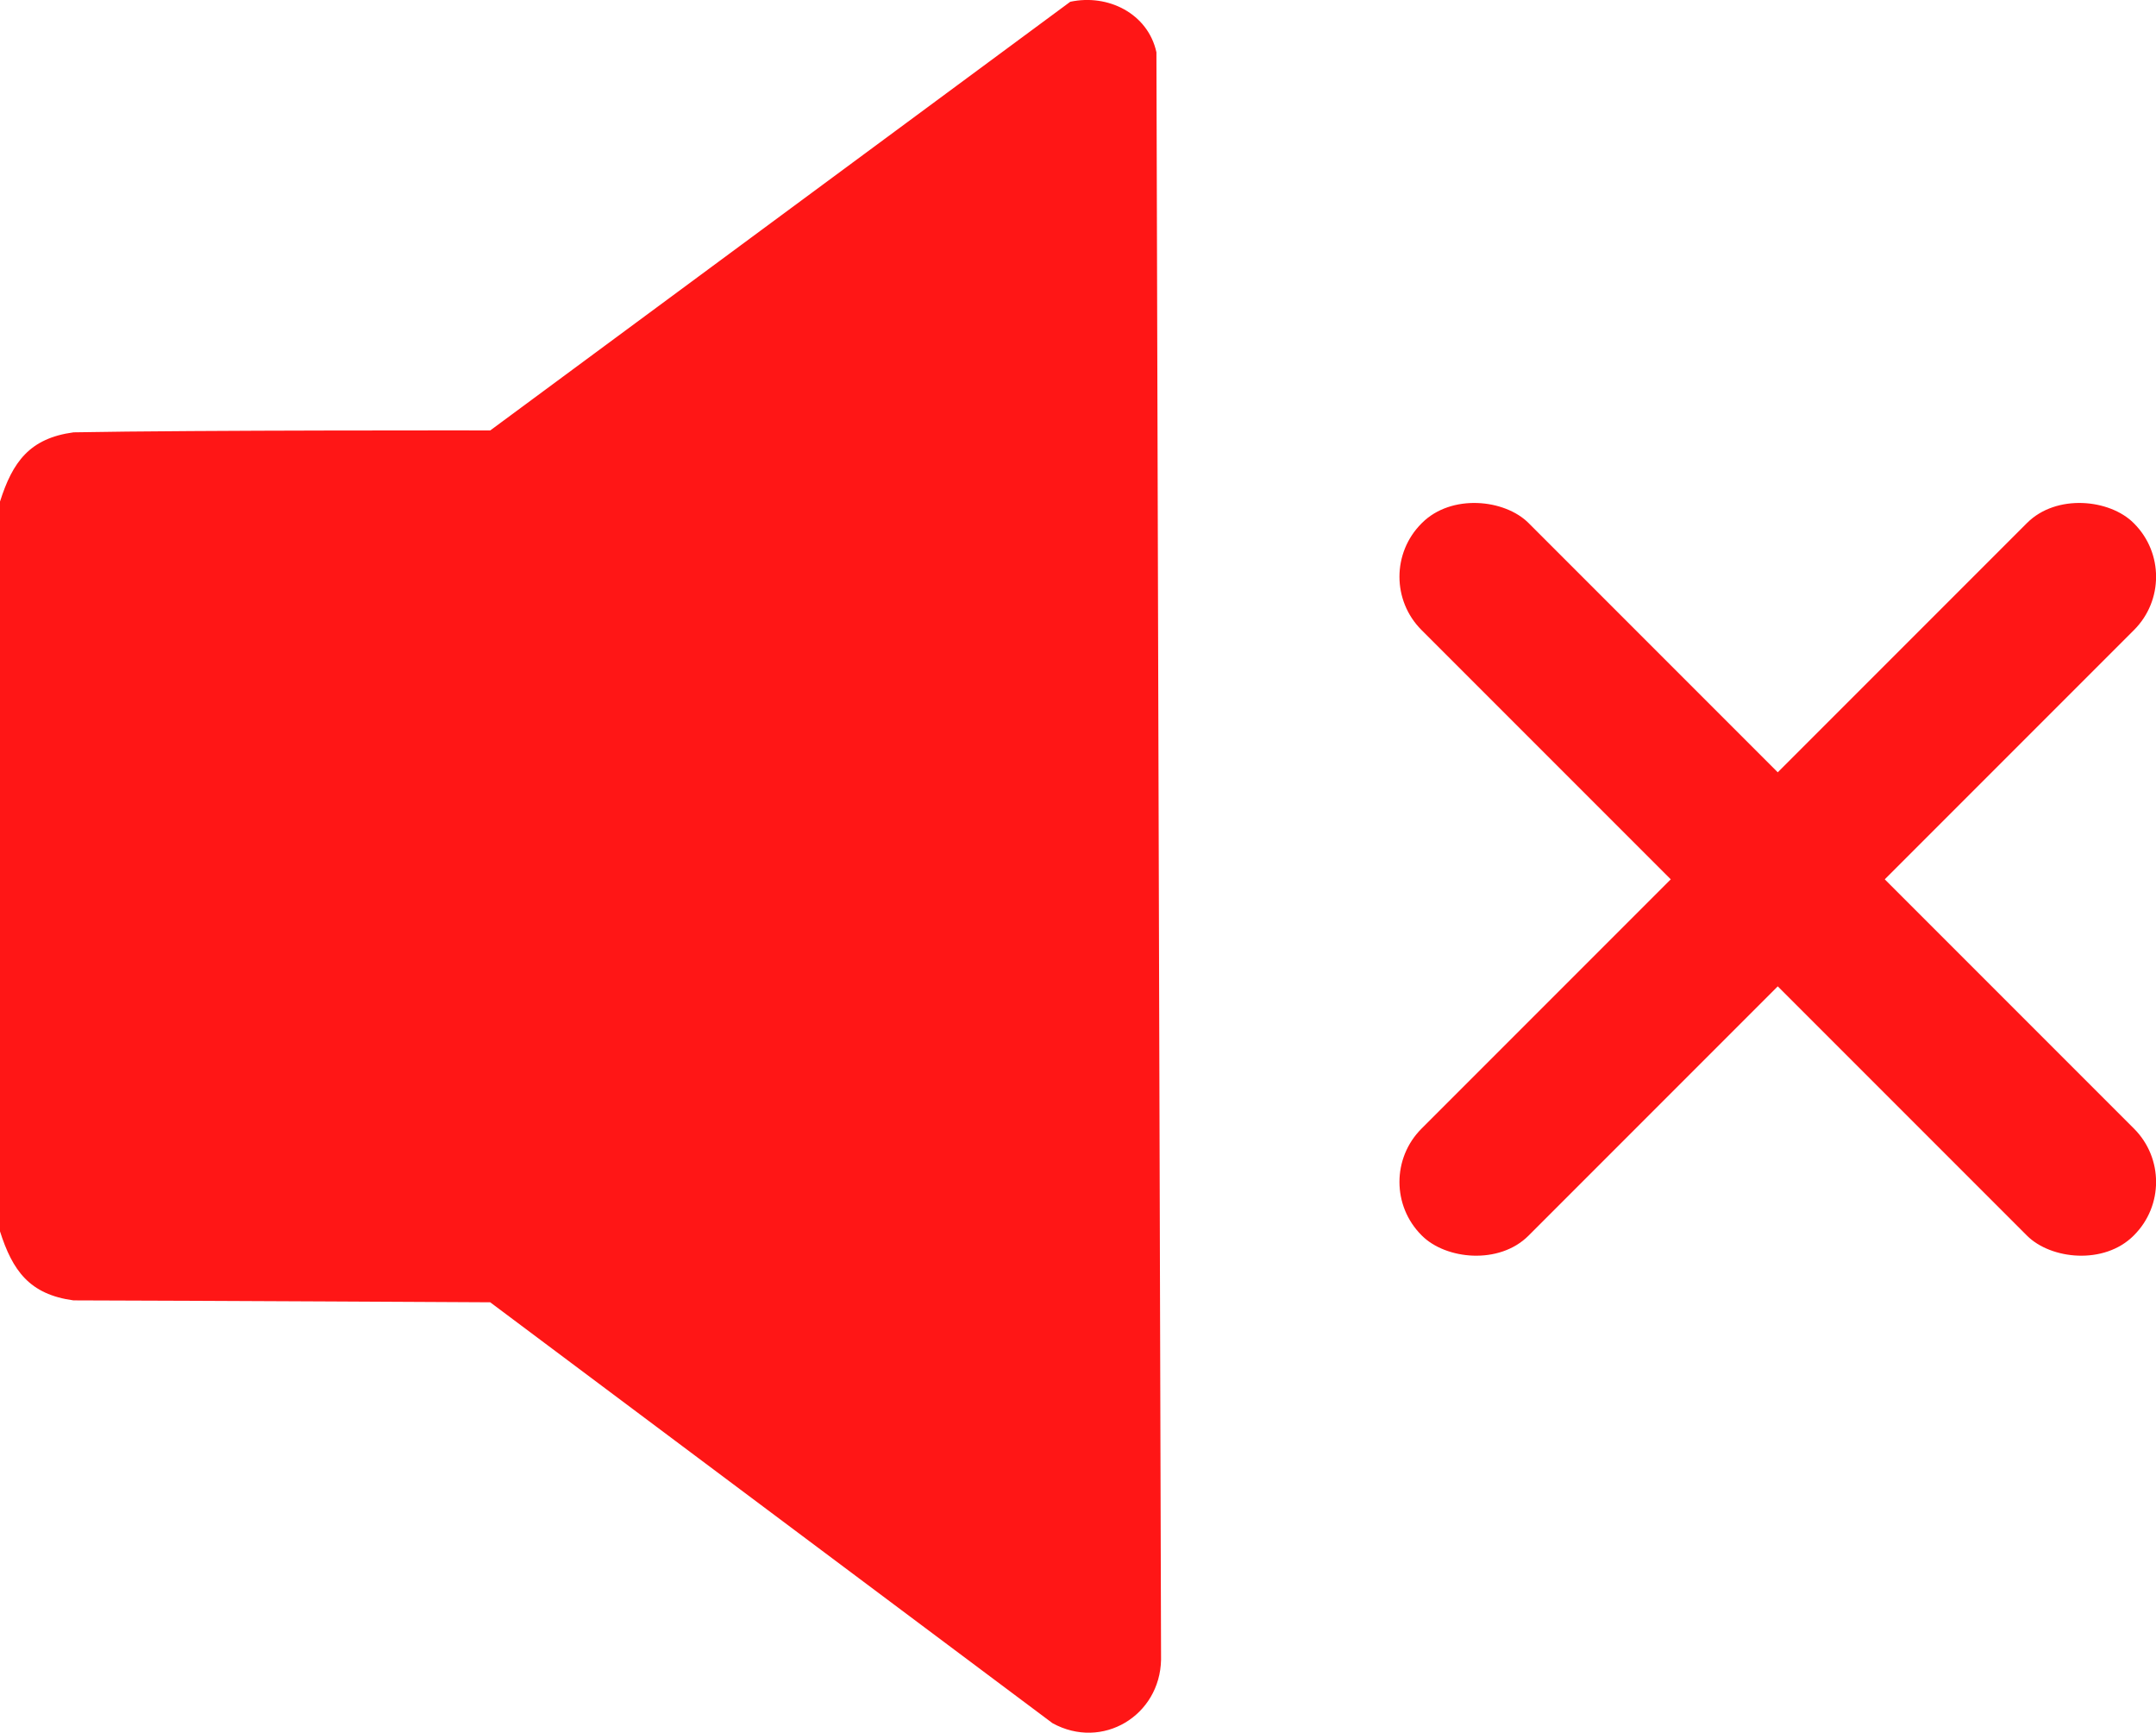
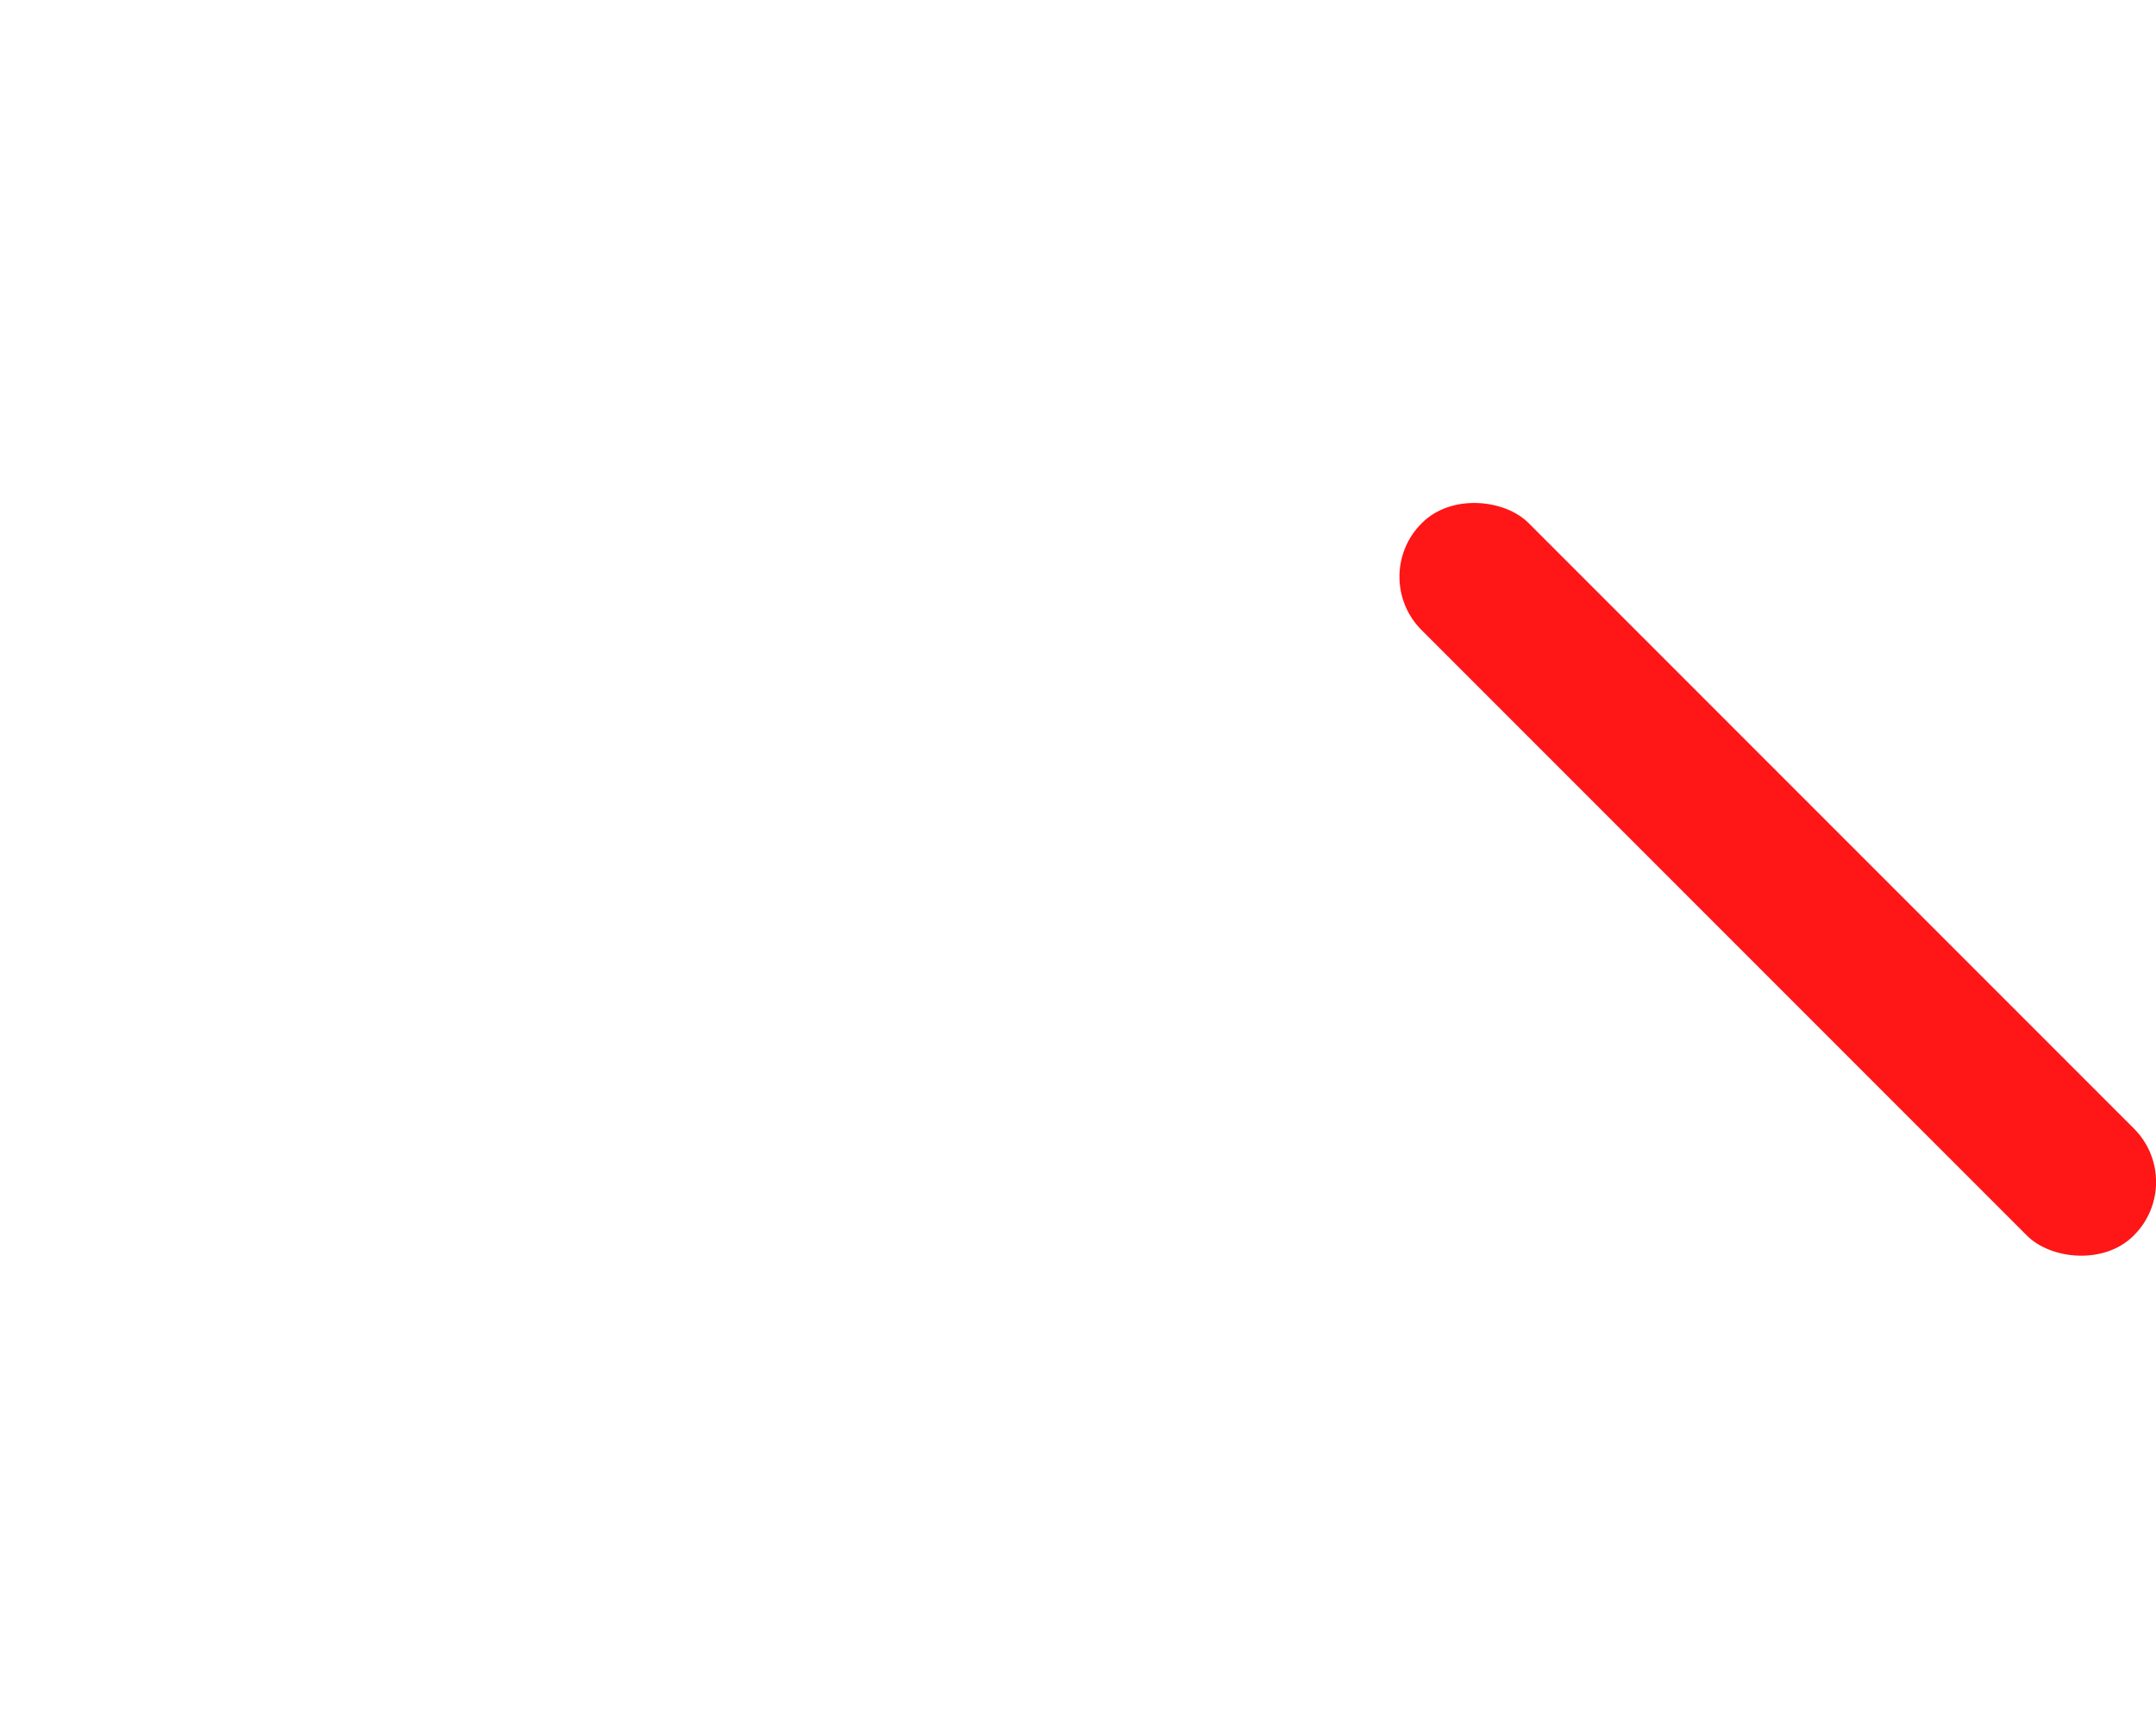
<svg xmlns="http://www.w3.org/2000/svg" id="Layer_1" version="1.1" viewBox="0 0 339.24 272.57">
  <defs>
    <style>
      .st0 {
        fill: #ff1616;
      }
    </style>
  </defs>
-   <path class="st0" d="M0,193.67v-114.77c1.98-6.23,4.65-9.95,11.57-10.89,19.41-.36,65.57-.3,65.57-.3L168.4.28c5.93-1.28,12.22,1.84,13.56,7.94l.73,252.86c-.17,8.8-9.23,14.3-17.08,9.99l-88.48-66.21s-45.27-.25-65.57-.3c-6.91-.94-9.59-4.66-11.57-10.89Z" />
  <rect class="st0" x="267.82" y="59.1" width="23.81" height="158.45" rx="11.86" ry="11.86" transform="translate(-15.88 238.31) rotate(-45)" />
-   <rect class="st0" x="200.5" y="126.42" width="158.45" height="23.81" rx="11.86" ry="11.86" transform="translate(-15.88 238.31) rotate(-45)" />
</svg>